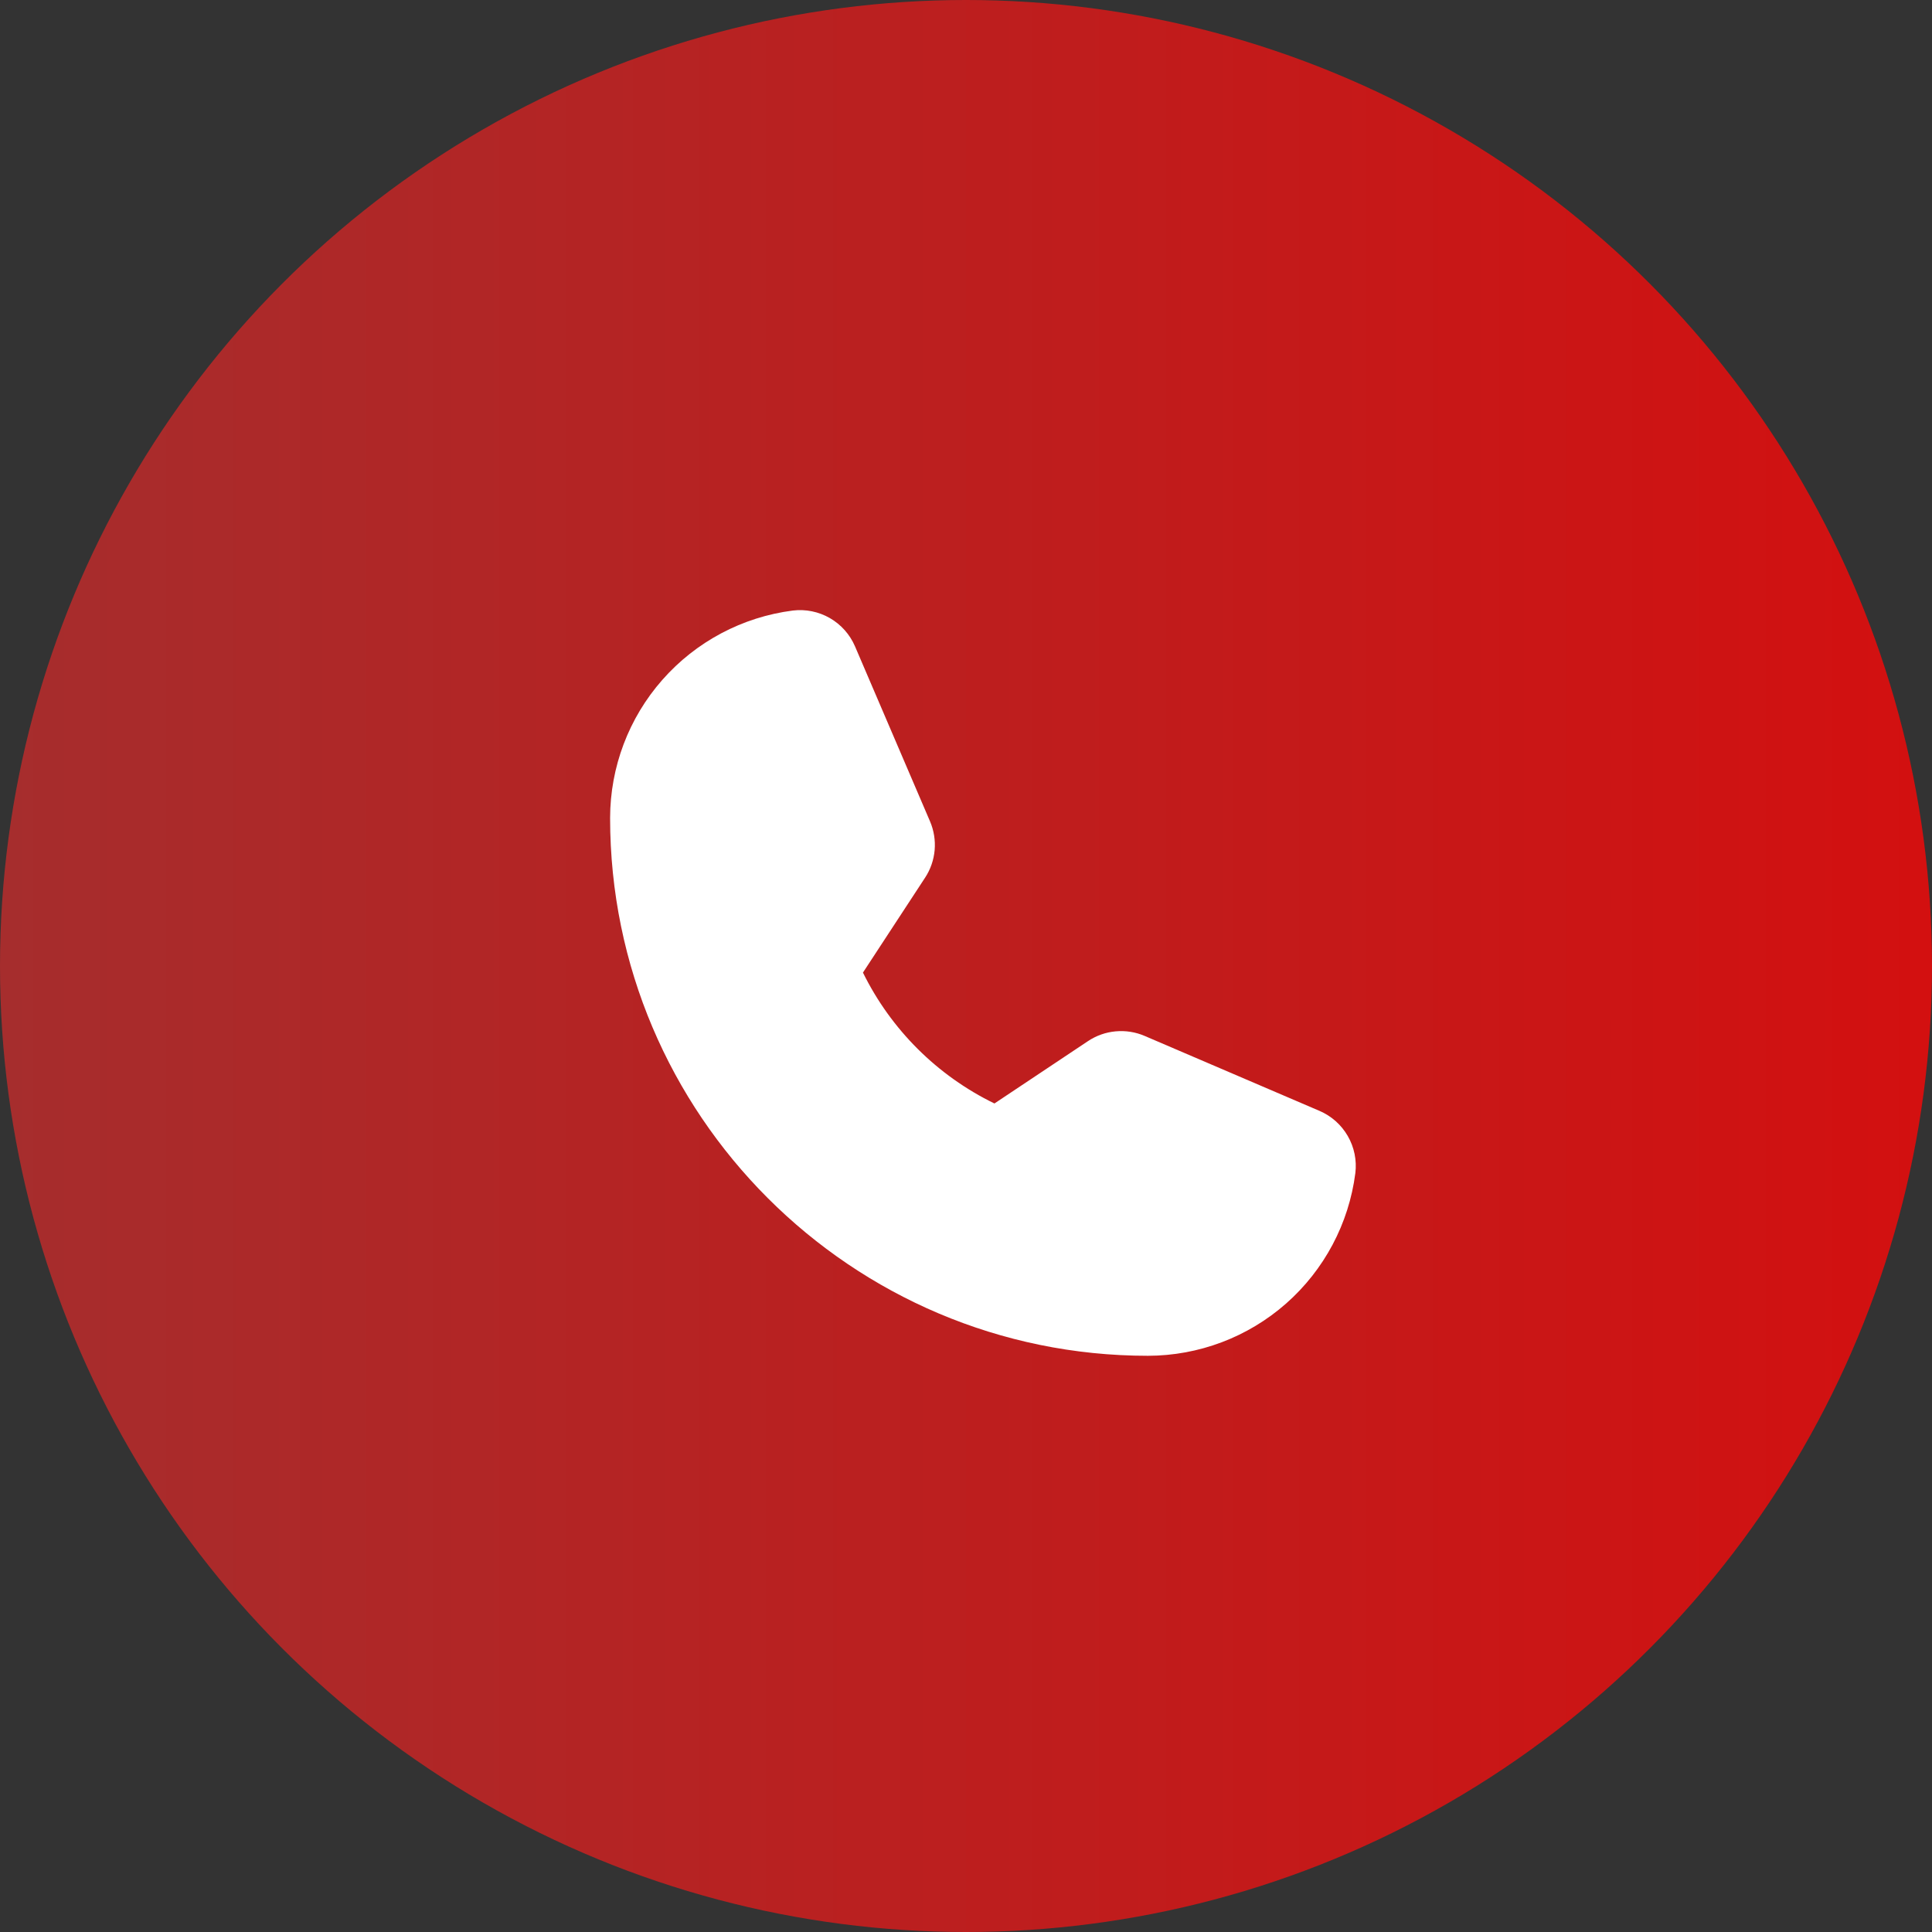
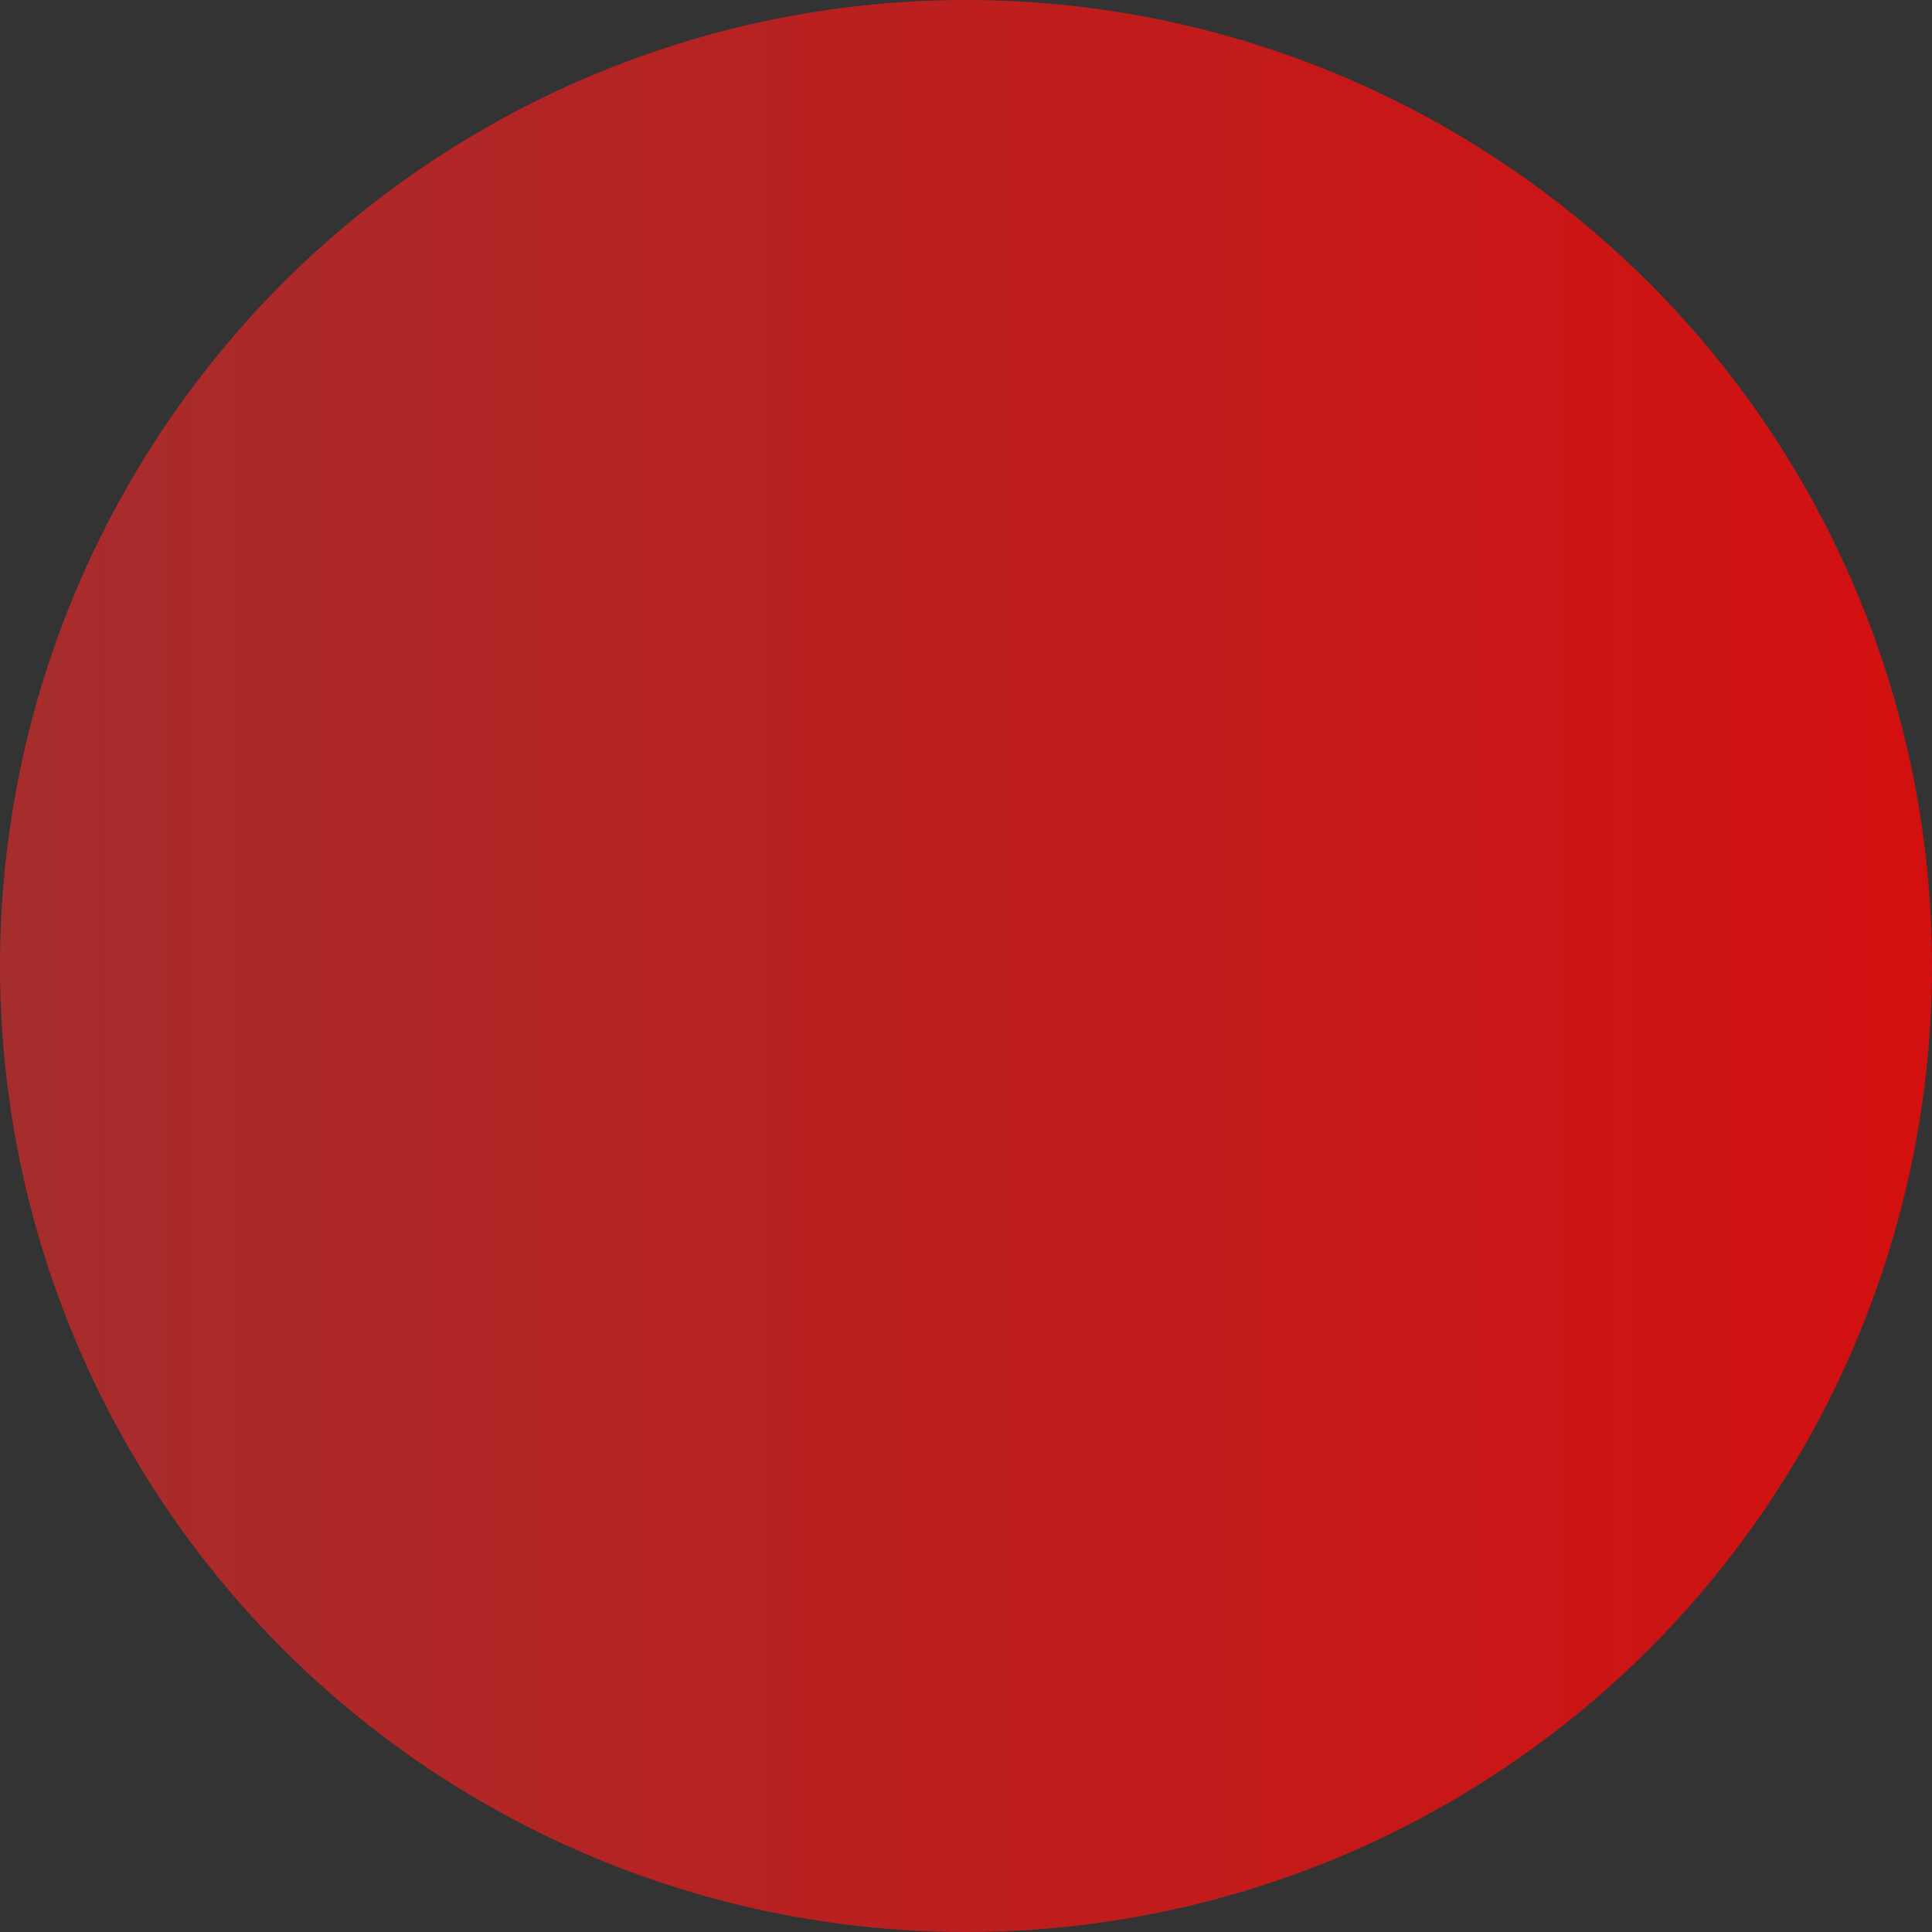
<svg xmlns="http://www.w3.org/2000/svg" width="57" height="57" viewBox="0 0 57 57" fill="none">
  <rect x="0" y="0" width="57" height="57" fill="#333333" stroke="none" />
  <circle cx="28.5" cy="28.5" r="28.5" fill="url(#paint0_linear_2163_1659)" />
-   <path d="M38.931 32.775L33.771 30.563C33.501 30.447 33.207 30.401 32.915 30.428C32.623 30.454 32.342 30.554 32.098 30.717L29.339 32.556C27.653 31.736 26.288 30.377 25.46 28.695L25.46 28.694L27.293 25.894C27.453 25.651 27.549 25.372 27.575 25.082C27.6 24.792 27.553 24.501 27.439 24.234L25.225 19.069C25.074 18.718 24.814 18.426 24.483 18.235C24.152 18.045 23.769 17.967 23.39 18.013C21.901 18.204 20.533 18.931 19.541 20.058C18.549 21.184 18.002 22.633 18 24.134C18 32.883 25.117 40 33.866 40C35.367 39.998 36.816 39.451 37.943 38.459C39.069 37.467 39.796 36.099 39.987 34.61C40.033 34.231 39.955 33.848 39.764 33.517C39.574 33.186 39.282 32.926 38.931 32.775V32.775Z" fill="white" />
  <defs>
    <linearGradient id="paint0_linear_2163_1659" x1="1.59256e-07" y1="28.5" x2="57" y2="28.5" gradientUnits="userSpaceOnUse">
      <stop stop-color="#A62D2D" />
      <stop offset="1" stop-color="#D31010" />
    </linearGradient>
  </defs>
</svg>